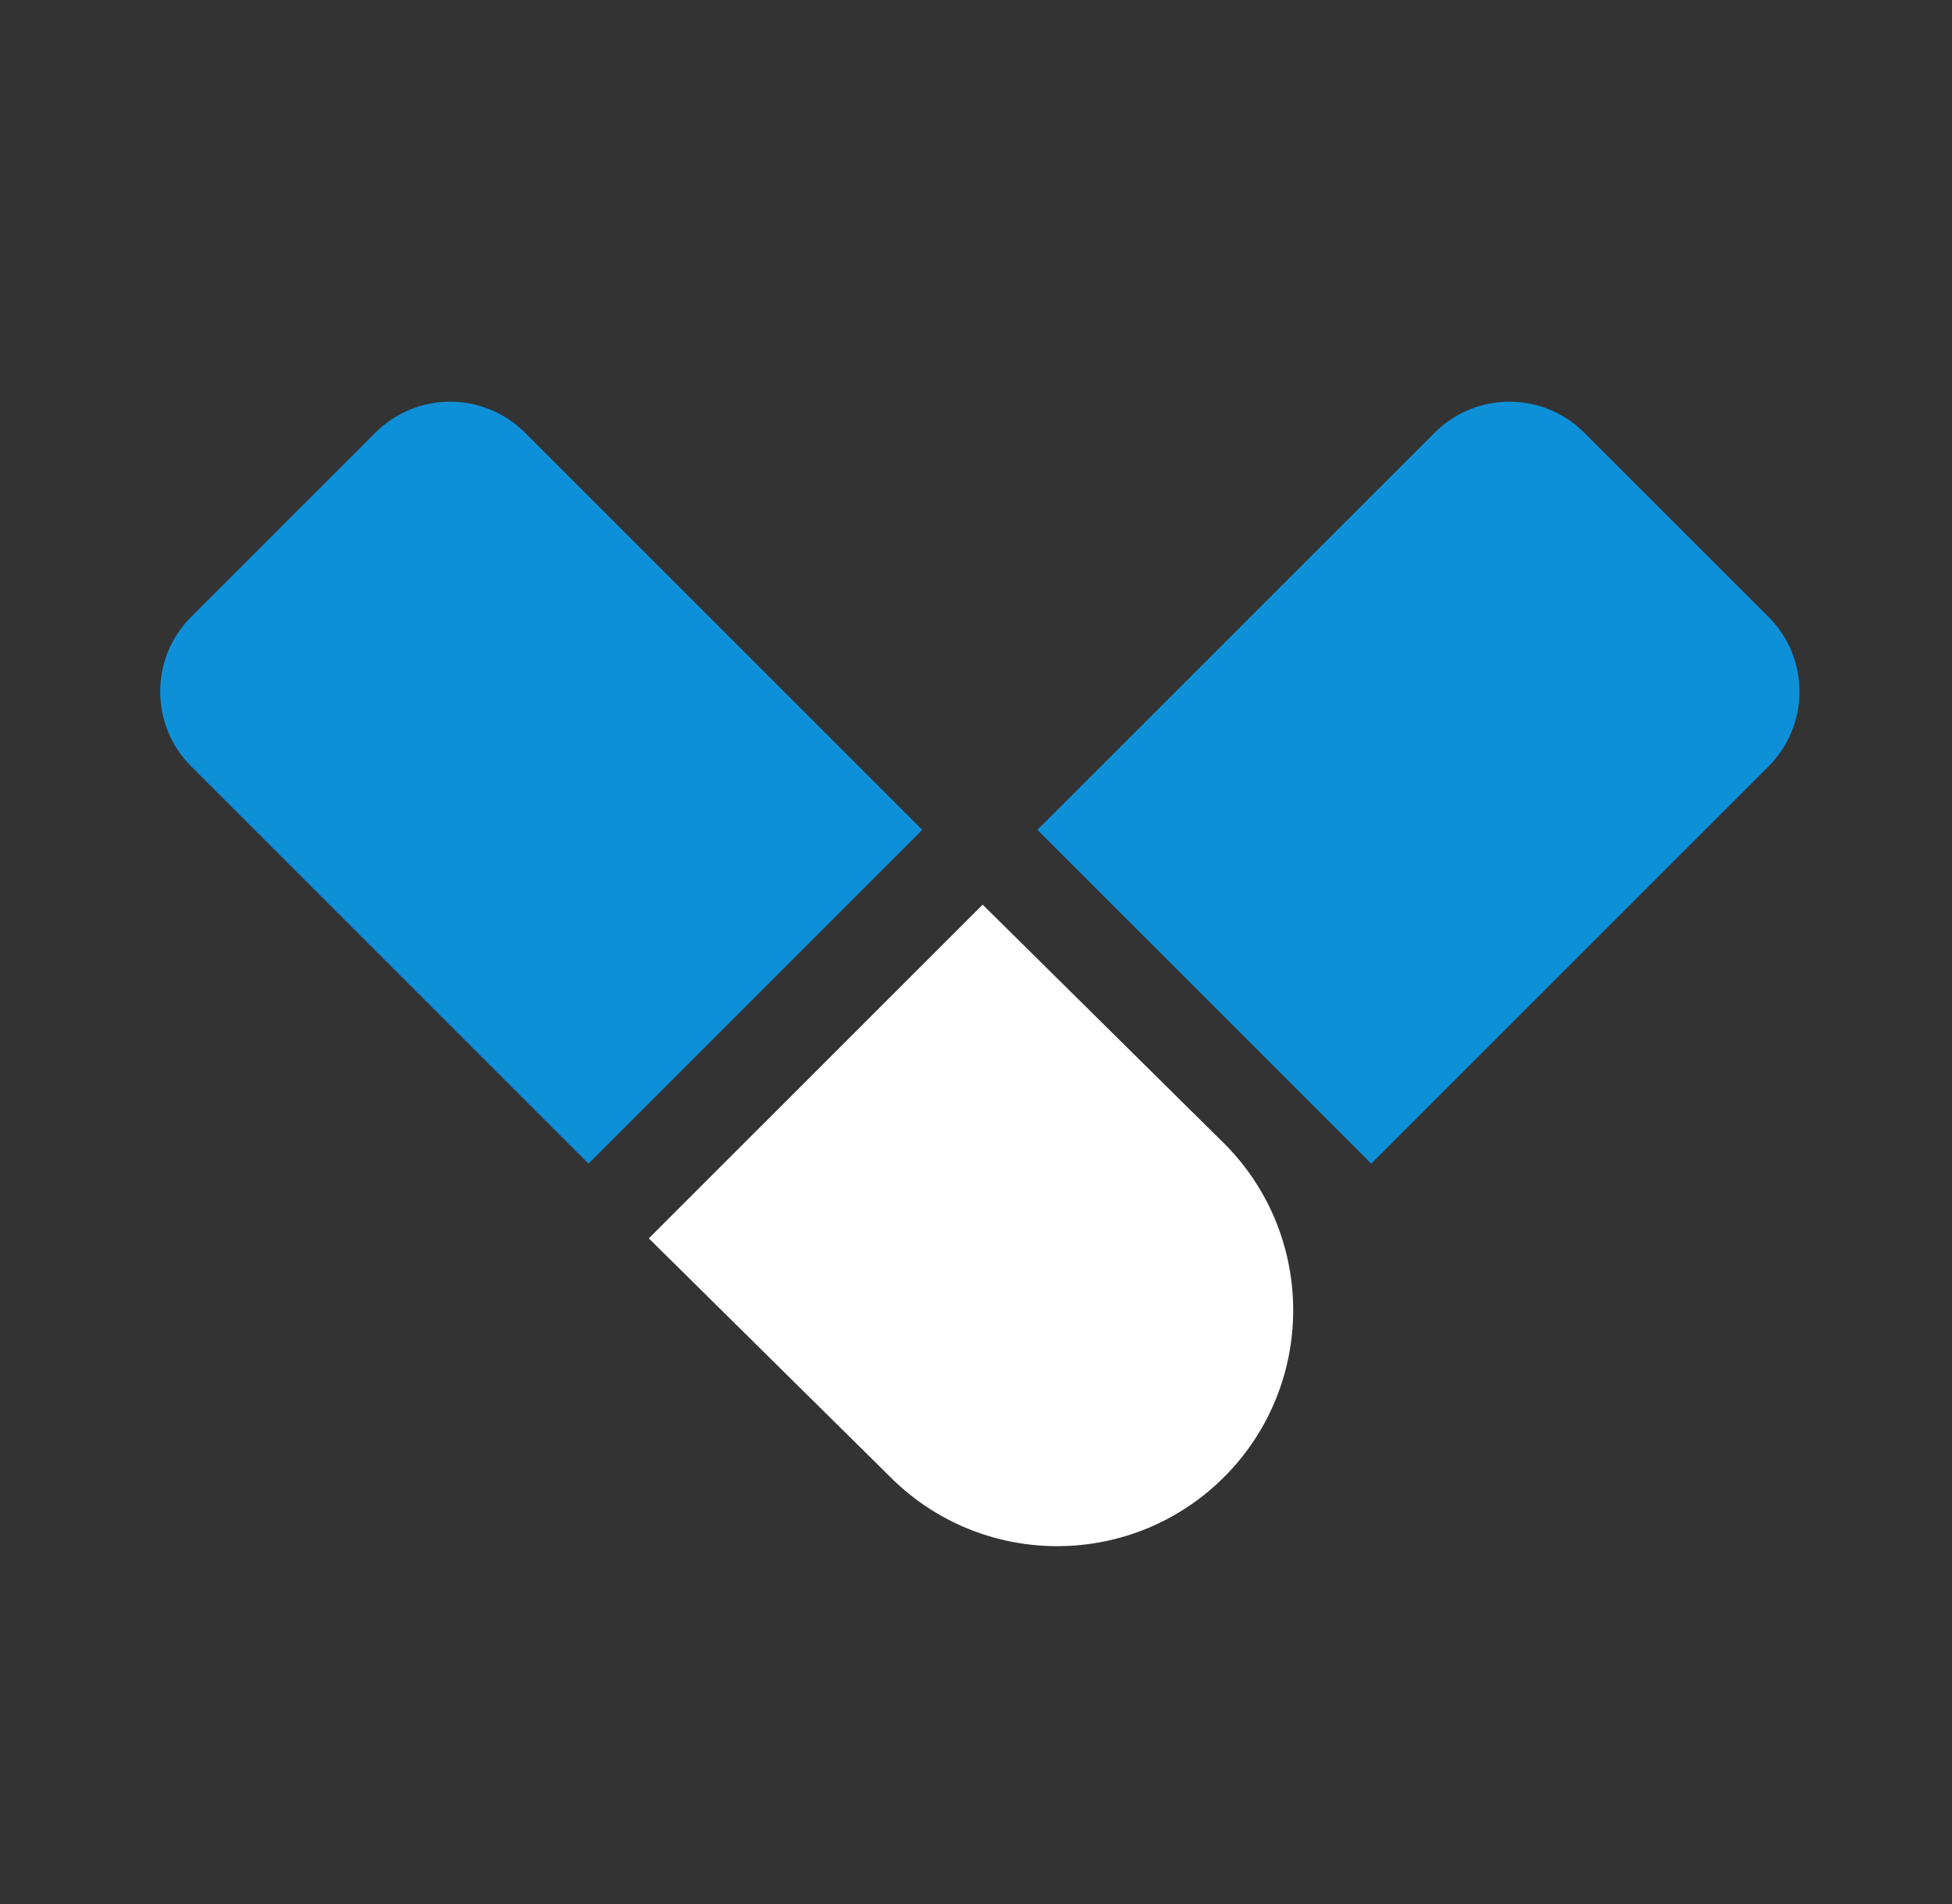
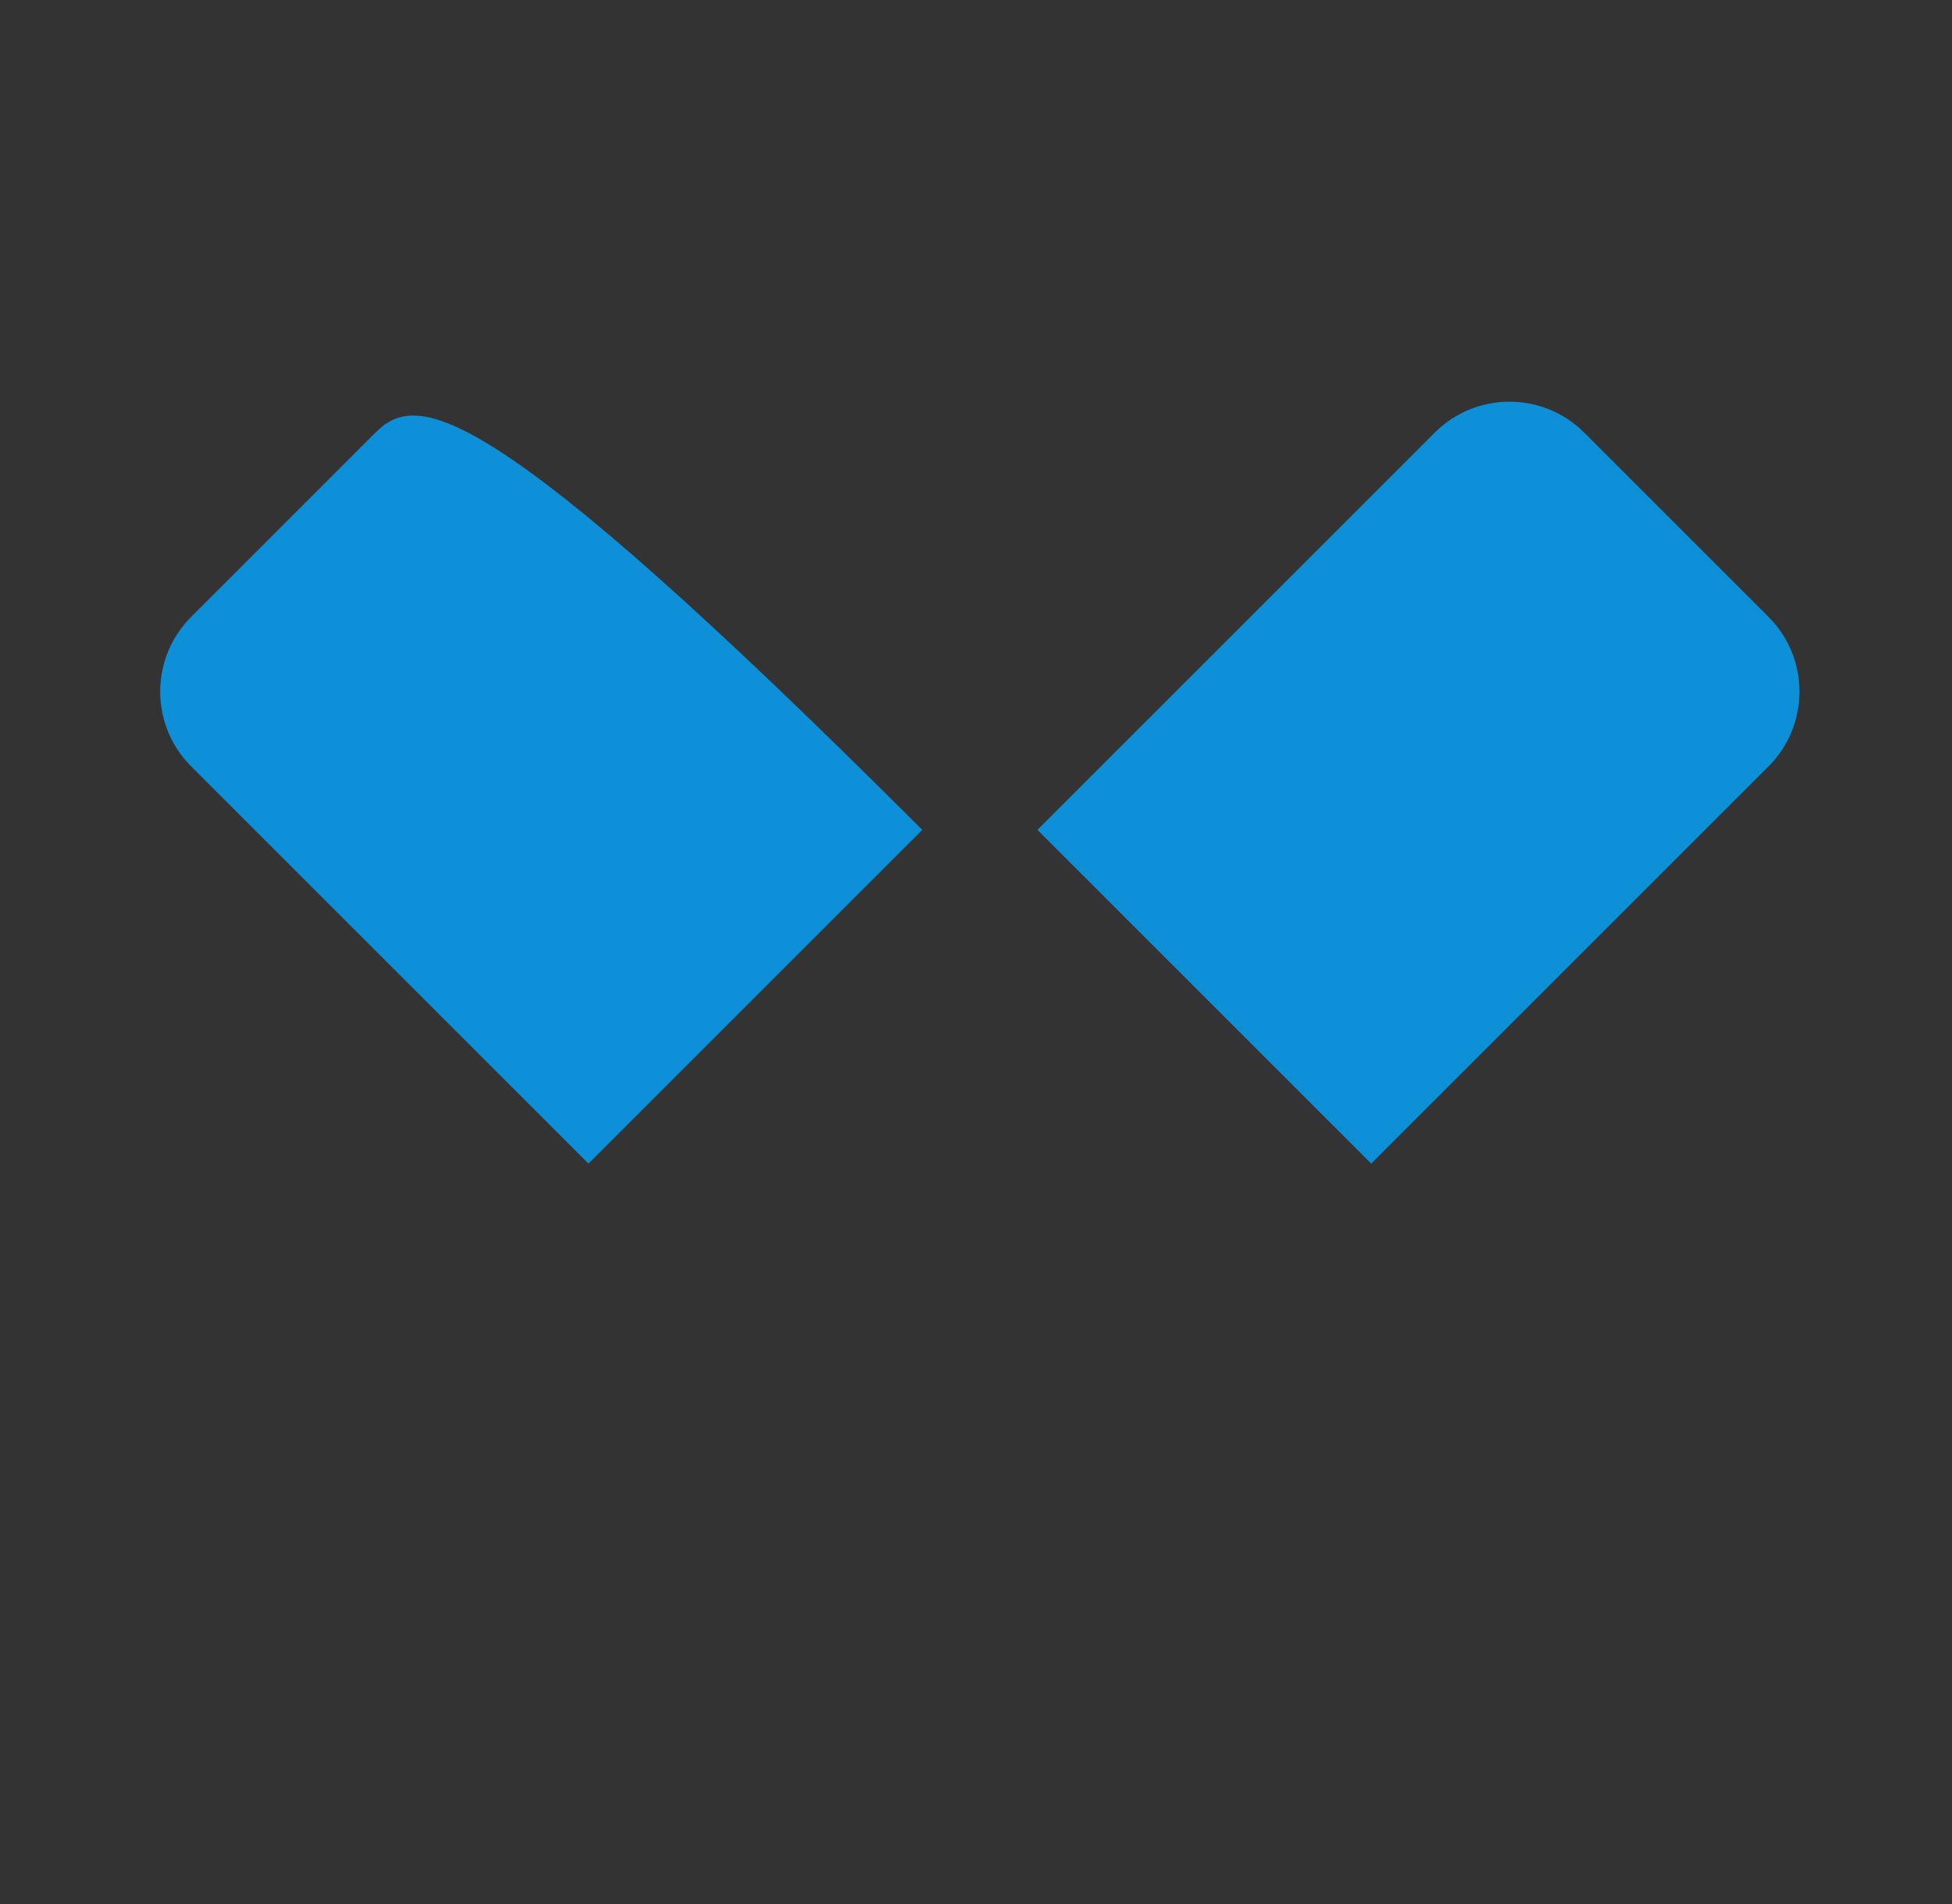
<svg xmlns="http://www.w3.org/2000/svg" width="41" height="40" viewBox="0 0 41 40" fill="none">
  <rect x="0" y="0" width="41" height="40" fill="#333333" stroke="none" />
-   <path d="M4.016 12.959C3.148 13.826 3.148 15.233 4.016 16.101L12.36 24.445L19.371 17.434L11.027 9.09C10.159 8.222 8.752 8.222 7.884 9.09L4.016 12.959Z" fill="#0E90D9" />
+   <path d="M4.016 12.959C3.148 13.826 3.148 15.233 4.016 16.101L12.36 24.445L19.371 17.434C10.159 8.222 8.752 8.222 7.884 9.09L4.016 12.959Z" fill="#0E90D9" />
  <path d="M37.145 12.959C38.013 13.826 38.013 15.233 37.145 16.101L28.801 24.445L21.79 17.434L30.134 9.09C31.002 8.222 32.409 8.222 33.276 9.09L37.145 12.959Z" fill="#0E90D9" />
-   <path d="M13.628 26.016L18.767 31.096C20.713 32.969 23.8 32.941 25.711 31.03C27.672 29.069 27.642 25.879 25.644 23.955L20.64 19.005L13.628 26.016Z" fill="white" />
</svg>